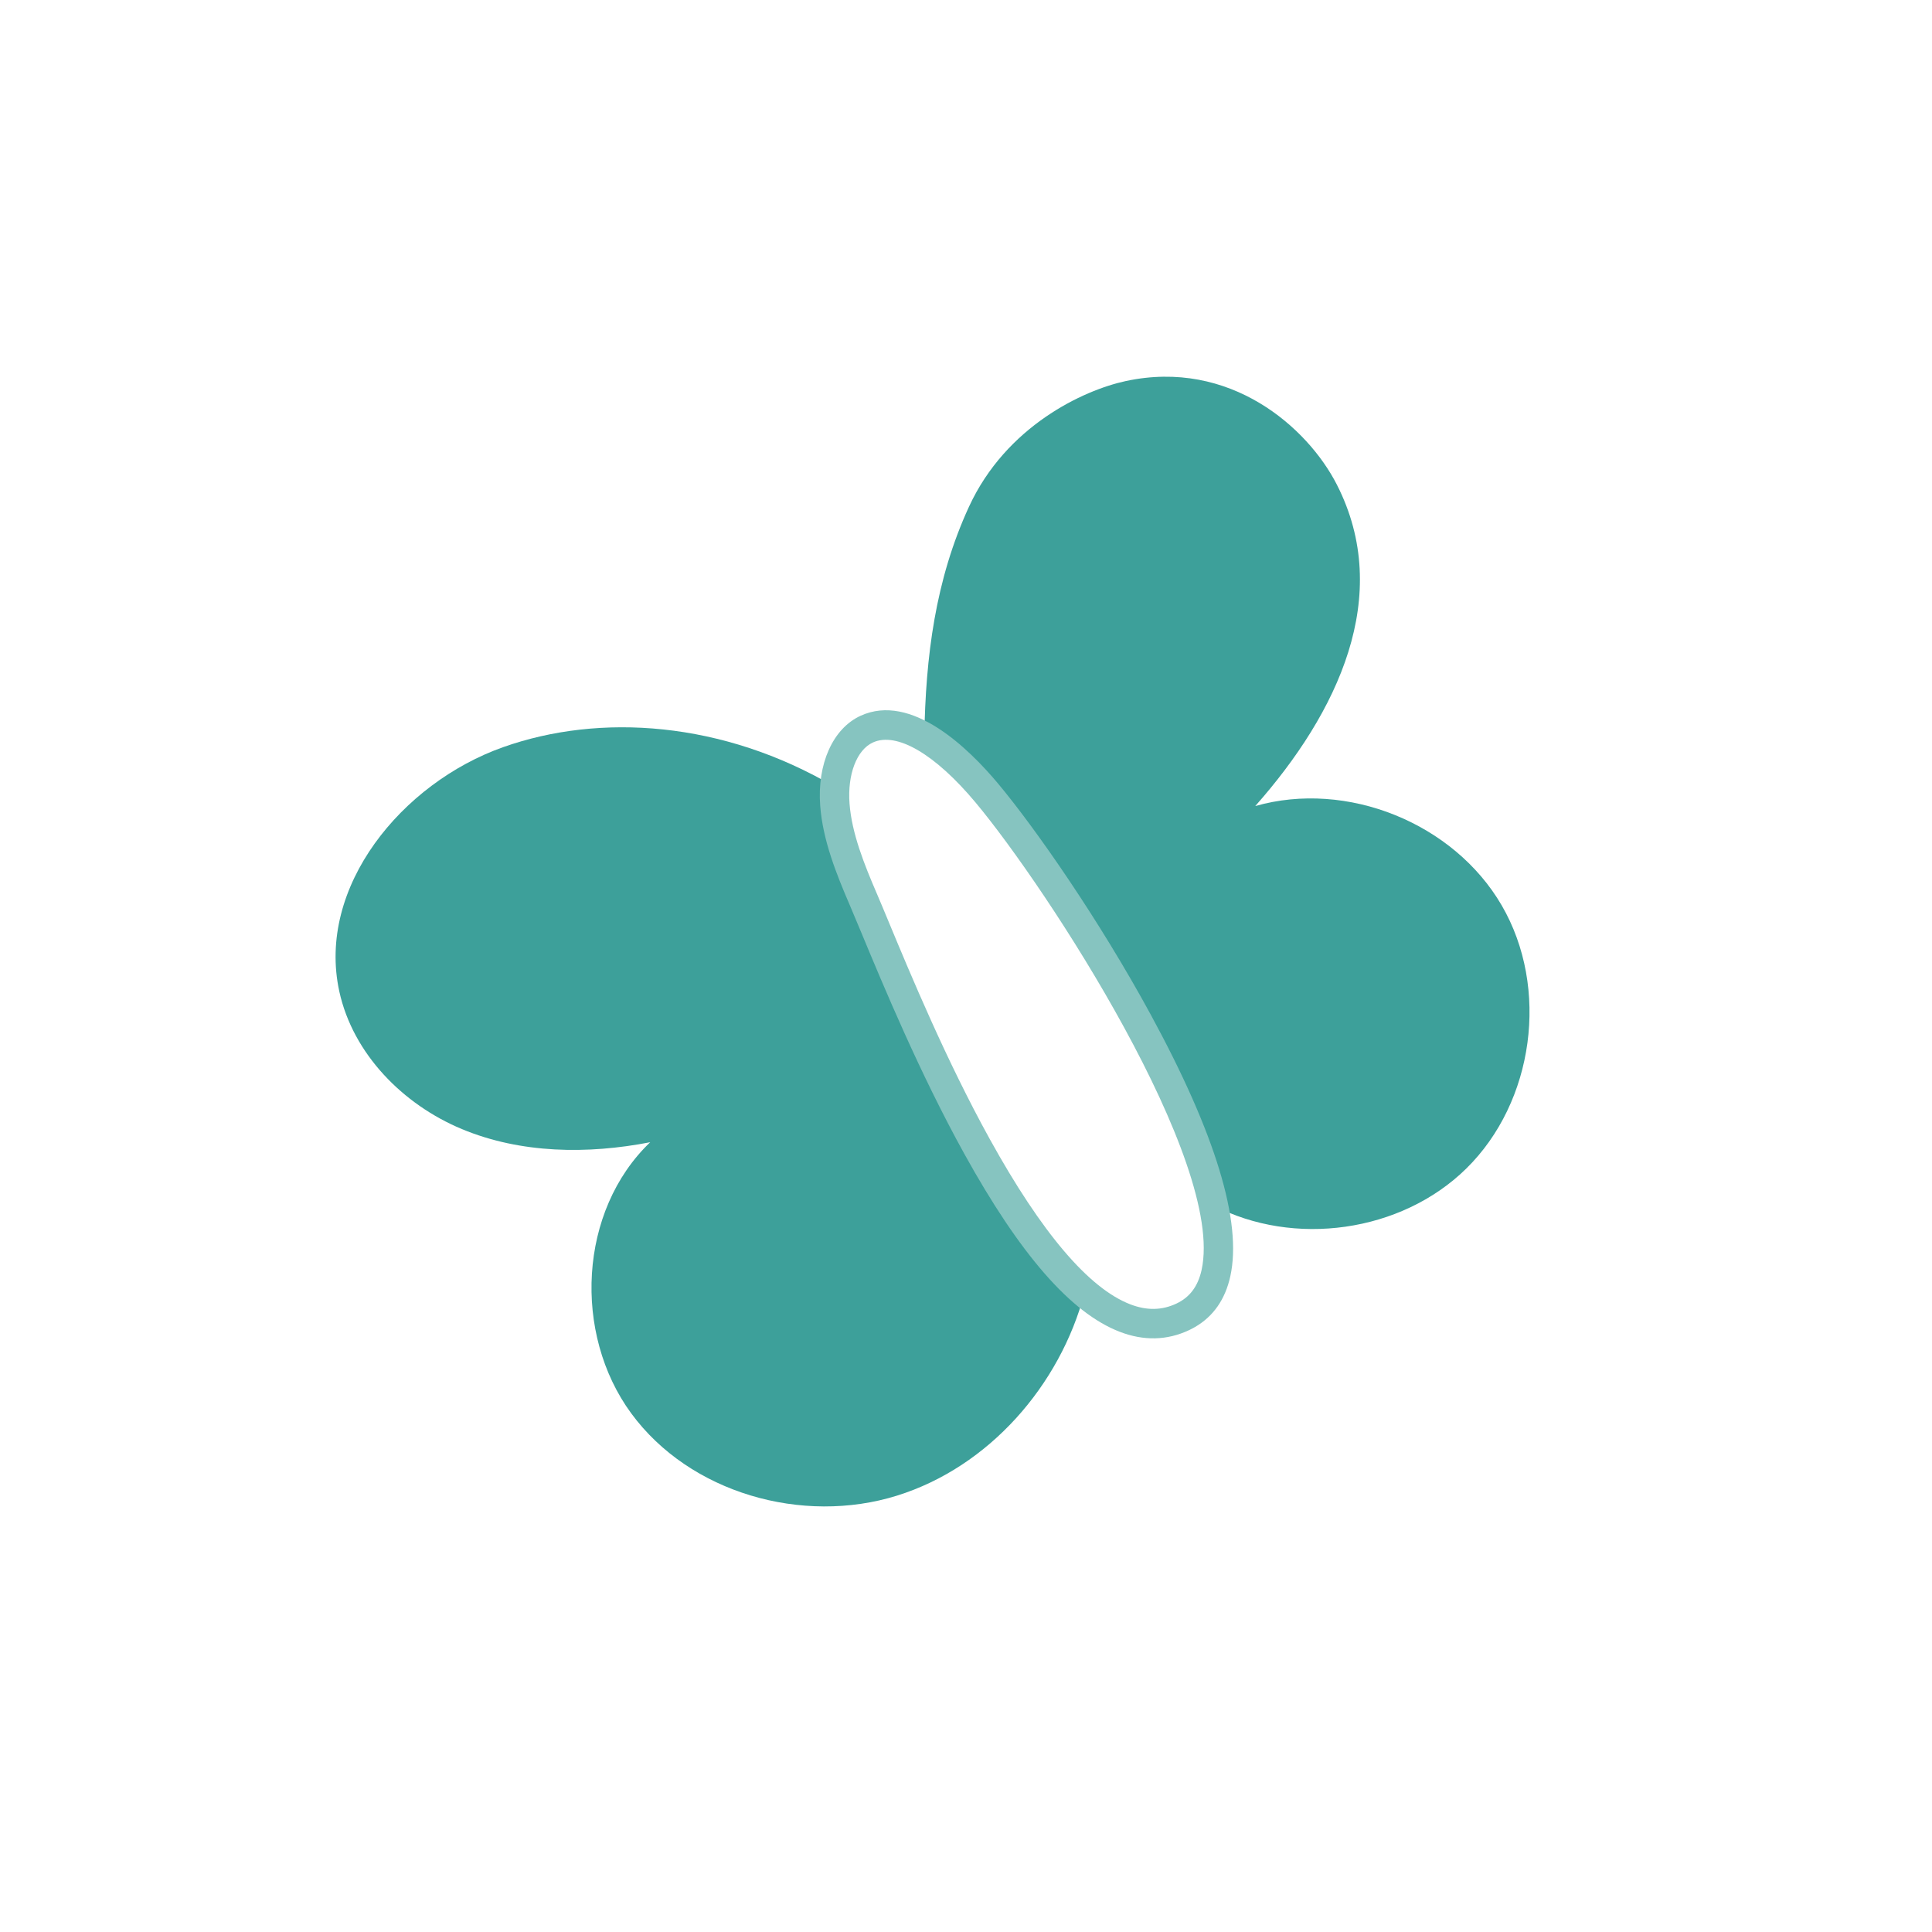
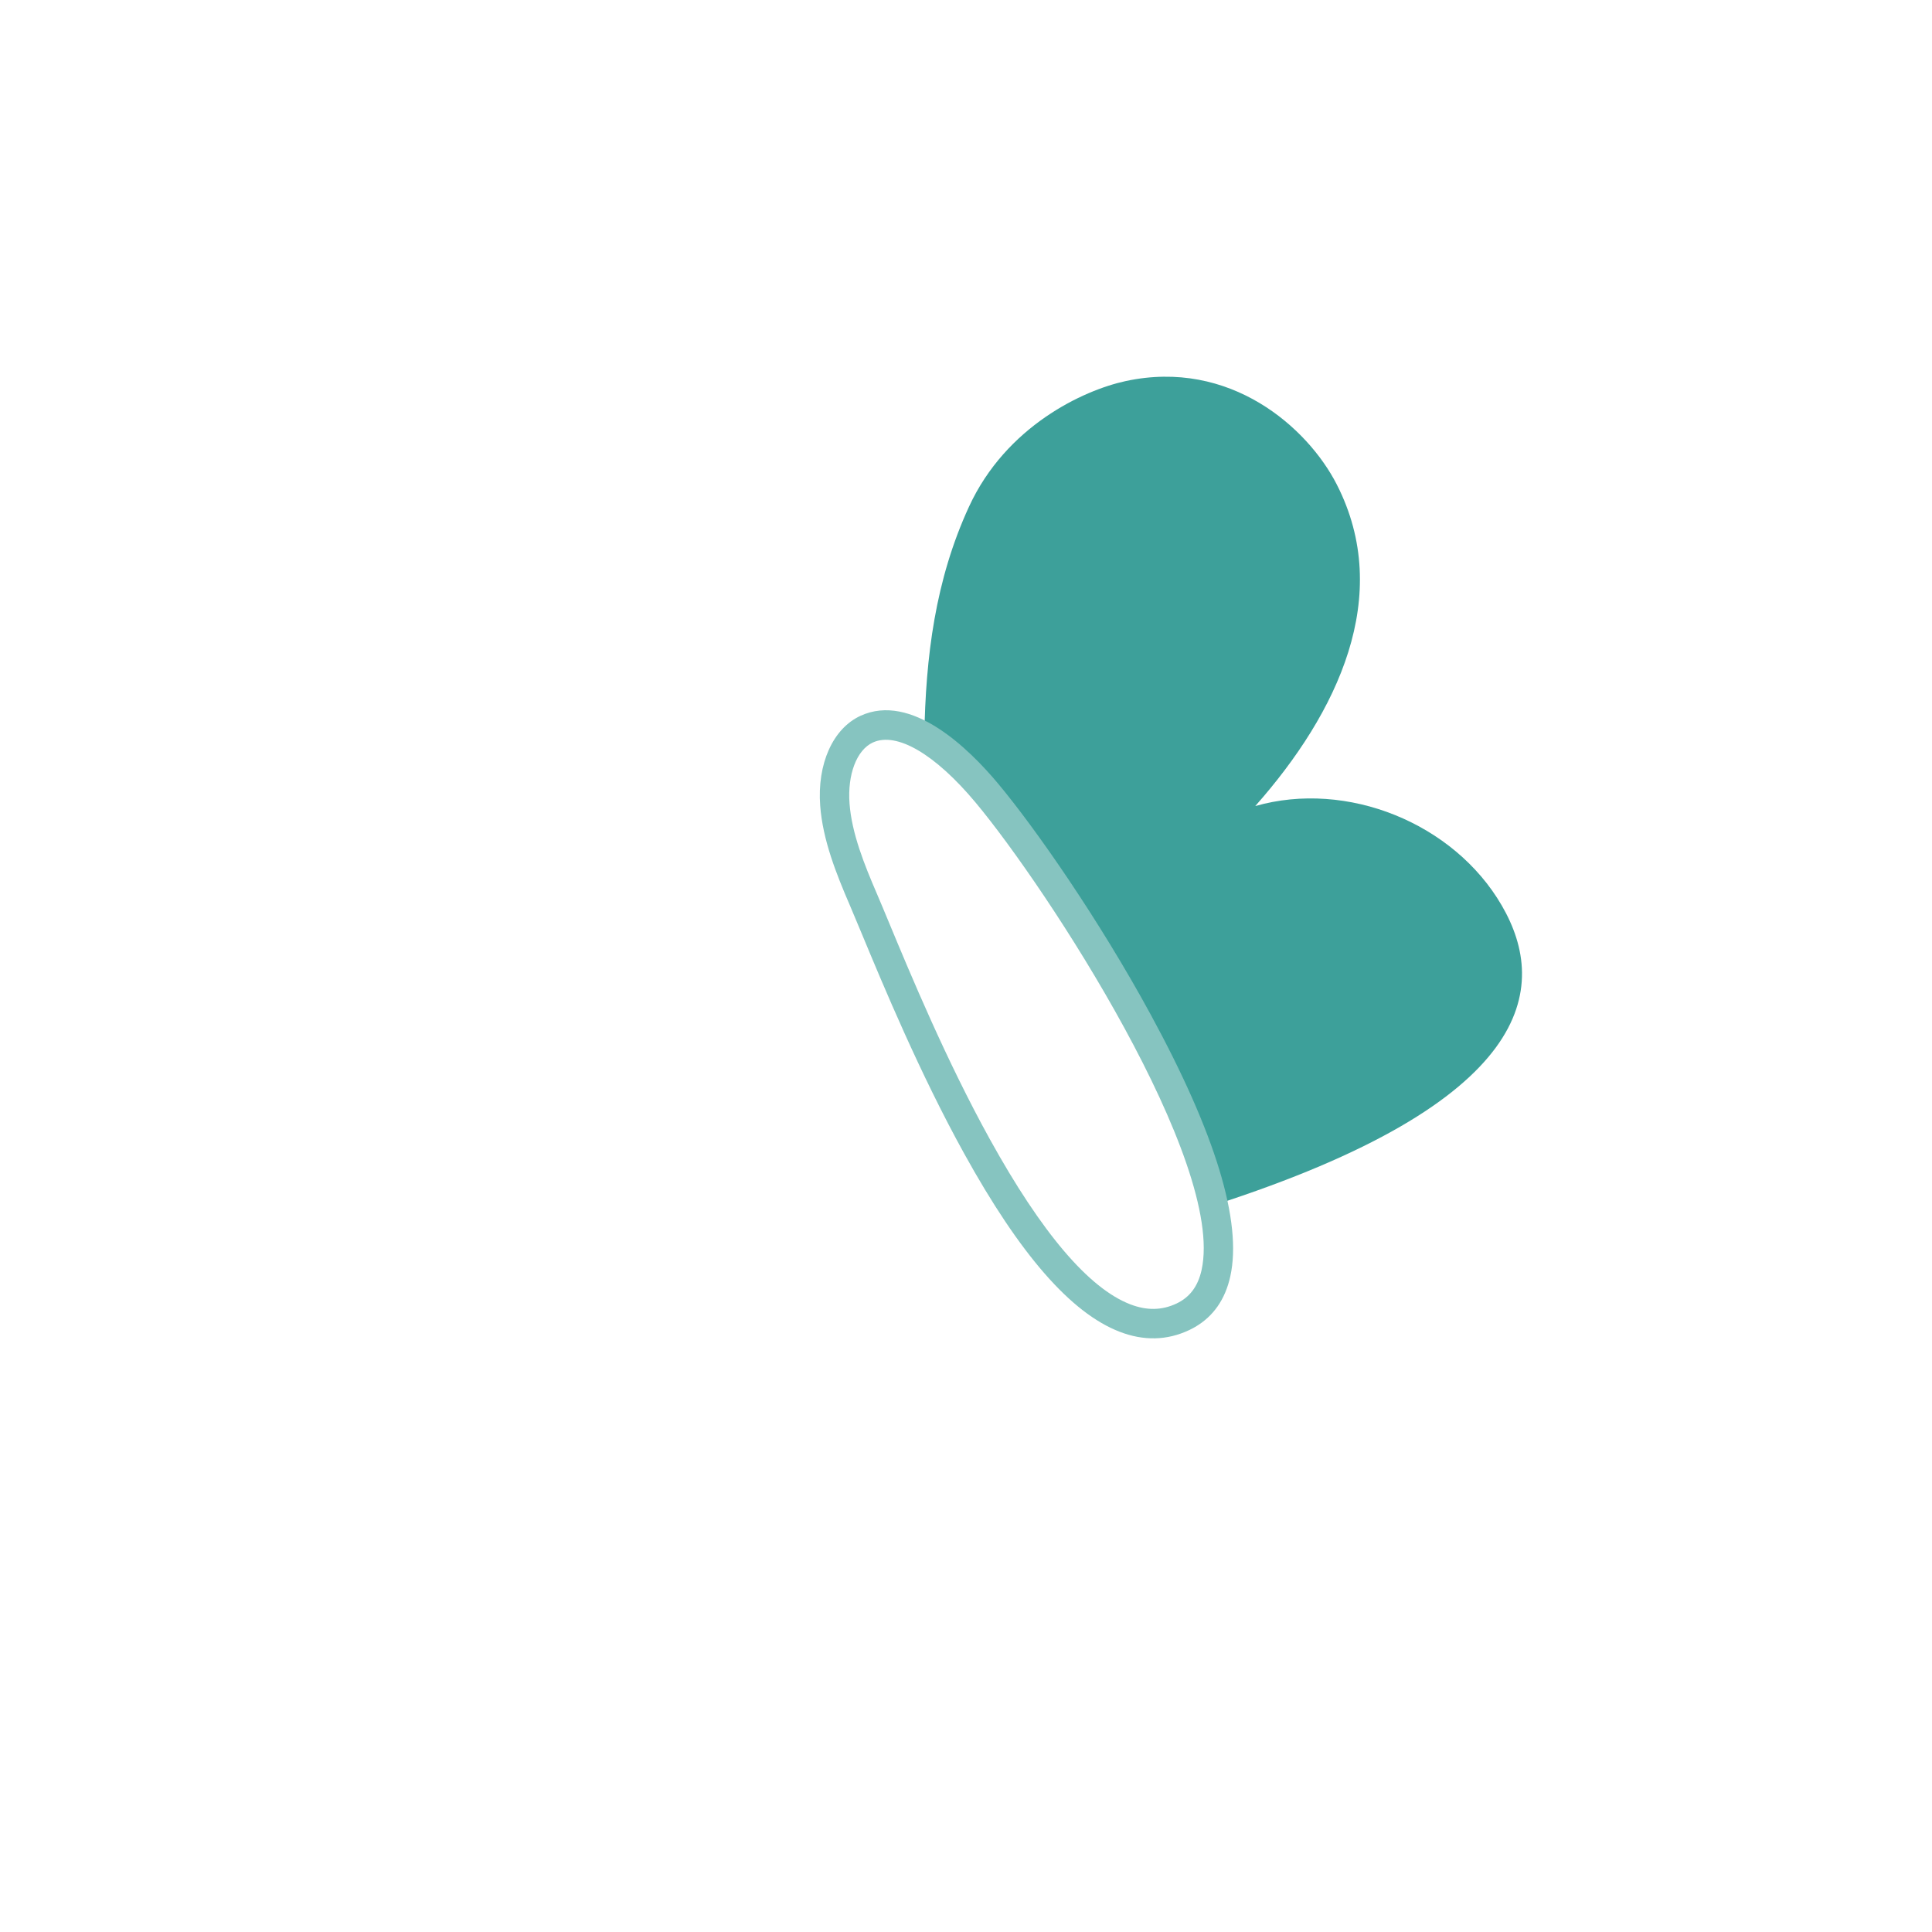
<svg xmlns="http://www.w3.org/2000/svg" width="312" height="312" viewBox="0 0 312 312" fill="none">
  <g clip-path="url(#clip0_712_1570)">
-     <path d="M81.225 120.668C64.918 126.458 51.097 143.214 54.797 160.117C57.003 170.189 65.068 178.372 74.589 182.335C84.106 186.297 94.881 186.427 105.003 184.459C93.452 195.501 92.481 215.366 101.938 228.245C111.396 241.123 129.598 246.291 144.852 241.532C159.681 236.906 171.175 223.777 175.149 208.756C155.687 190.039 135.82 149.508 134.819 127.073C116.75 116.443 96.872 115.112 81.225 120.668L81.225 120.668Z" fill="#3DA09A" />
-     <path d="M181.766 61.545C174.933 63.023 162.478 68.817 156.486 81.821C151.031 93.664 149.471 106.077 149.268 119.015C170.632 137.104 186.377 162.087 195.939 194.657C208.937 201.433 226.257 199.034 236.761 188.74C247.762 177.96 250.254 159.53 242.513 146.215C234.772 132.9 217.522 125.944 202.712 130.171C216.064 115.089 225.043 96.201 215.888 78.26C211.186 69.046 198.659 57.895 181.766 61.545L181.766 61.545Z" fill="#3DA09A" />
+     <path d="M181.766 61.545C174.933 63.023 162.478 68.817 156.486 81.821C151.031 93.664 149.471 106.077 149.268 119.015C170.632 137.104 186.377 162.087 195.939 194.657C247.762 177.96 250.254 159.53 242.513 146.215C234.772 132.9 217.522 125.944 202.712 130.171C216.064 115.089 225.043 96.201 215.888 78.26C211.186 69.046 198.659 57.895 181.766 61.545L181.766 61.545Z" fill="#3DA09A" />
    <path d="M192.967 214.311C192.661 214.487 192.345 214.653 192.017 214.808C188.47 216.479 184.701 216.566 180.813 215.066C172.946 212.031 164.735 202.622 155.711 186.302C148.535 173.325 142.659 159.186 139.148 150.738C138.401 148.94 137.756 147.388 137.248 146.209C135.051 141.112 132.871 135.671 132.454 130.12C131.945 123.353 134.504 117.649 138.962 115.597C147.177 111.814 156.415 120.839 161.191 126.555C167.203 133.752 177.476 148.486 185.821 163.831C196.297 183.092 200.624 197.32 198.683 206.118C197.861 209.843 195.94 212.595 192.967 214.311L192.967 214.311ZM141.61 144.329C142.131 145.536 142.781 147.102 143.534 148.914C147.007 157.271 152.82 171.258 159.868 184.003C168.212 199.093 175.835 208.053 182.523 210.634C185.19 211.663 187.633 211.622 189.991 210.511C192.136 209.499 193.463 207.727 194.044 205.094C197.889 187.668 169.127 143.461 157.546 129.6C150.998 121.762 144.794 118.14 140.95 119.911C138.355 121.106 136.838 125.068 137.191 129.763C137.553 134.582 139.573 139.601 141.61 144.329L141.61 144.329Z" fill="#86C4C0" />
  </g>
  <defs>
    <clipPath id="clip0_712_1570">
      <rect width="228" height="228" fill="white" transform="translate(0 114) rotate(-30)" />
    </clipPath>
  </defs>
</svg>